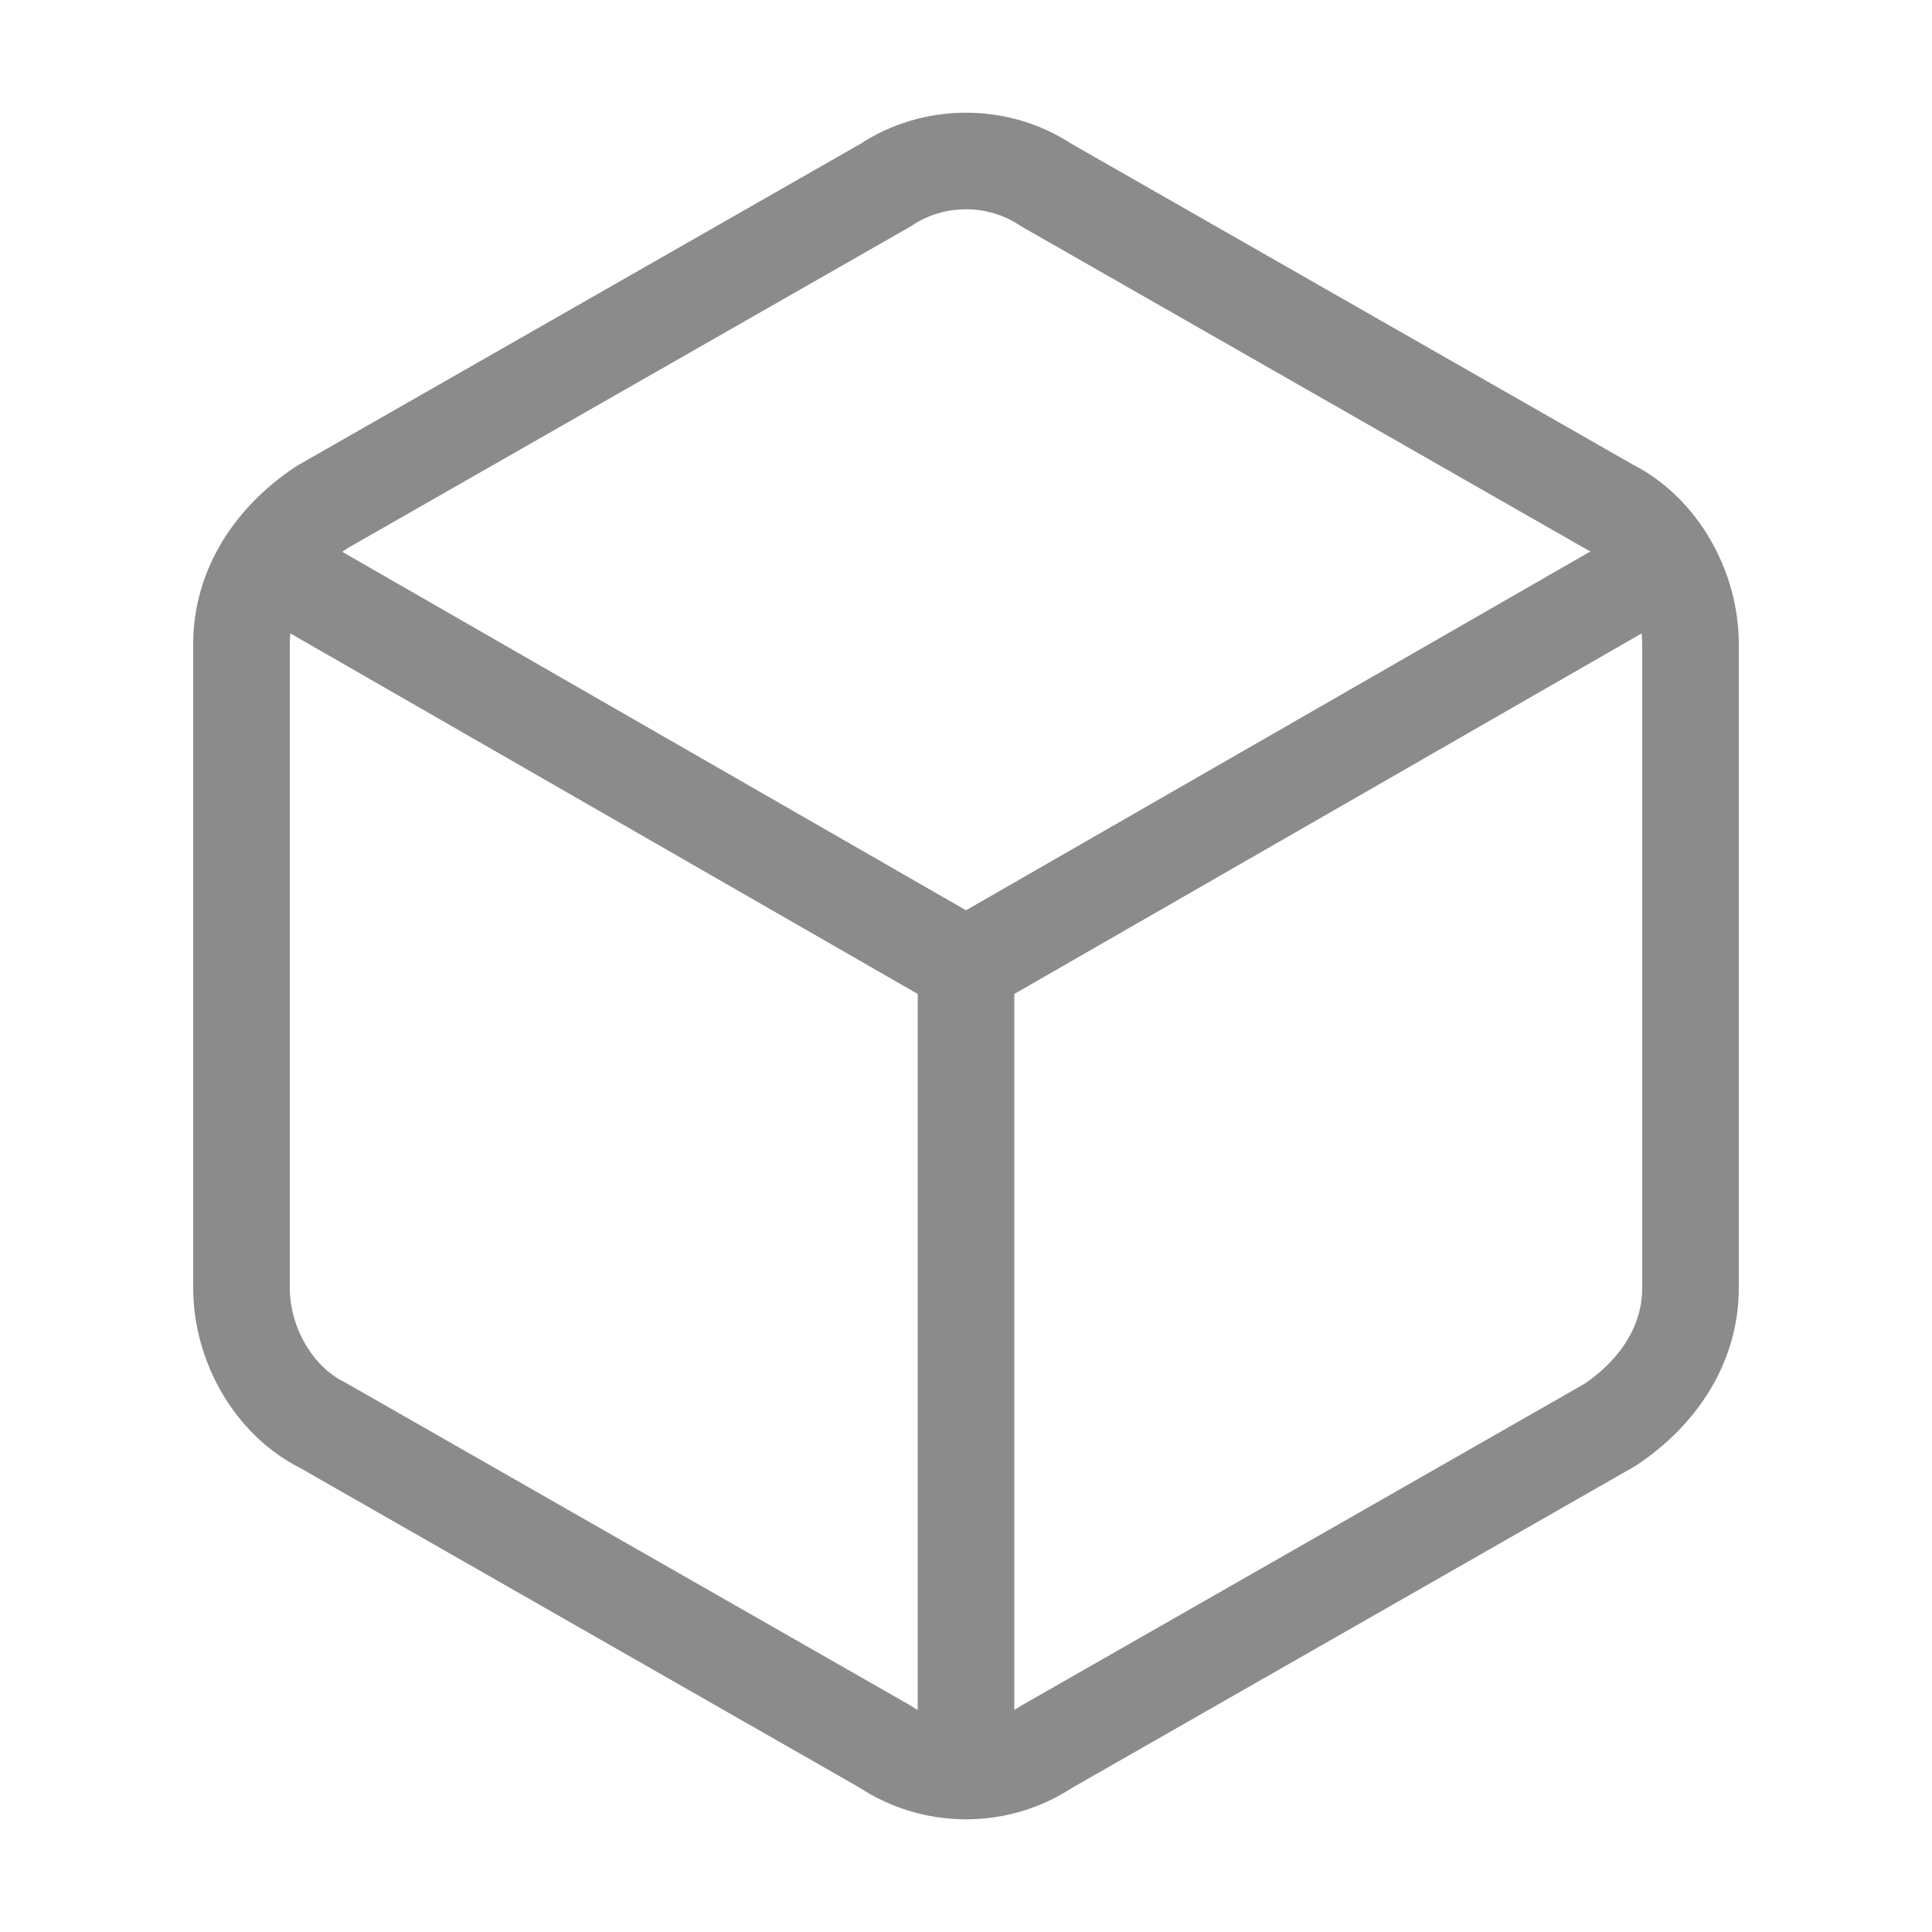
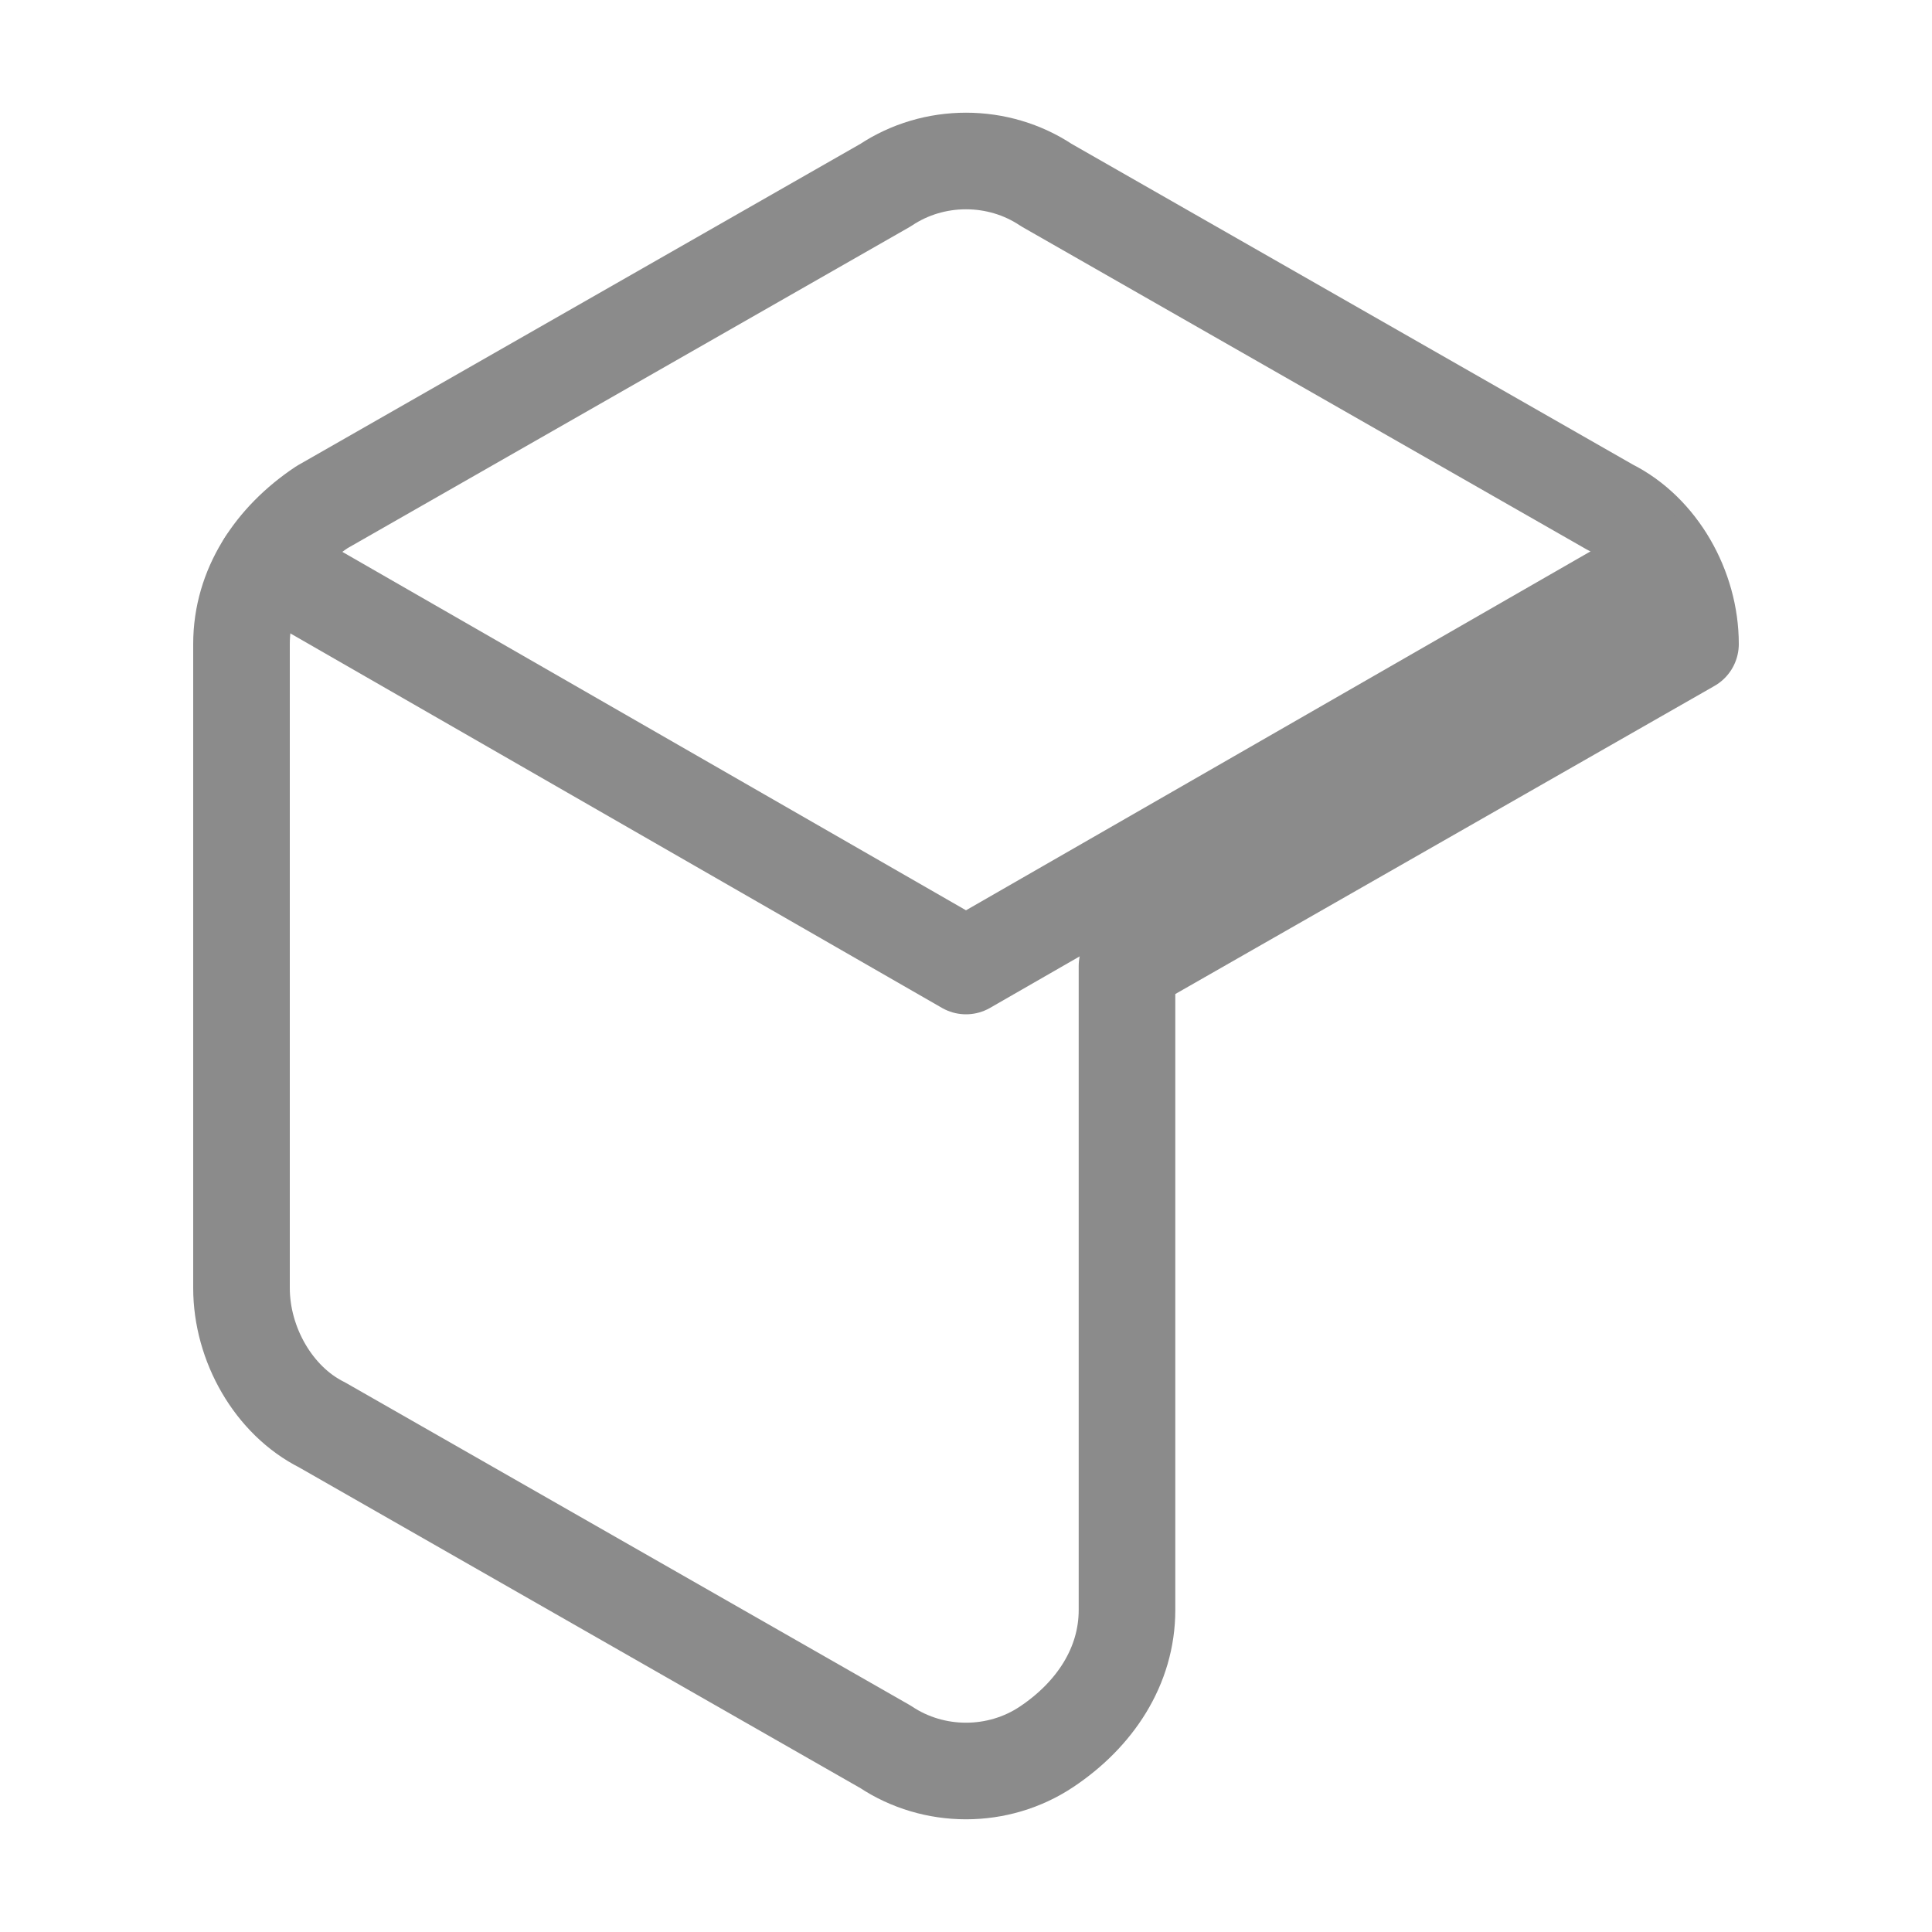
<svg xmlns="http://www.w3.org/2000/svg" version="1.1" viewBox="0 0 24 24">
  <defs>
    <style>
      .cls-1 {
        fill: none;
        stroke: #8b8b8b;
        stroke-linecap: round;
        stroke-linejoin: round;
        stroke-width: 1.2px;
      }
    </style>
  </defs>
  <g>
    <g id="Camada_1">
-       <path class="cls-1" d="M21,8c0-.7-.4-1.4-1-1.7l-7-4c-.6-.4-1.4-.4-2,0l-7,4c-.6.4-1,1-1,1.7v8c0,.7.4,1.4,1,1.7l7,4c.6.4,1.4.4,2,0l7-4c.6-.4,1-1,1-1.7v-8Z" />
+       <path class="cls-1" d="M21,8c0-.7-.4-1.4-1-1.7l-7-4c-.6-.4-1.4-.4-2,0l-7,4c-.6.4-1,1-1,1.7v8c0,.7.4,1.4,1,1.7l7,4c.6.4,1.4.4,2,0c.6-.4,1-1,1-1.7v-8Z" />
      <path class="cls-1" d="M3.3,7l8.7,5,8.7-5" />
-       <path class="cls-1" d="M12,22v-10" />
    </g>
  </g>
</svg>